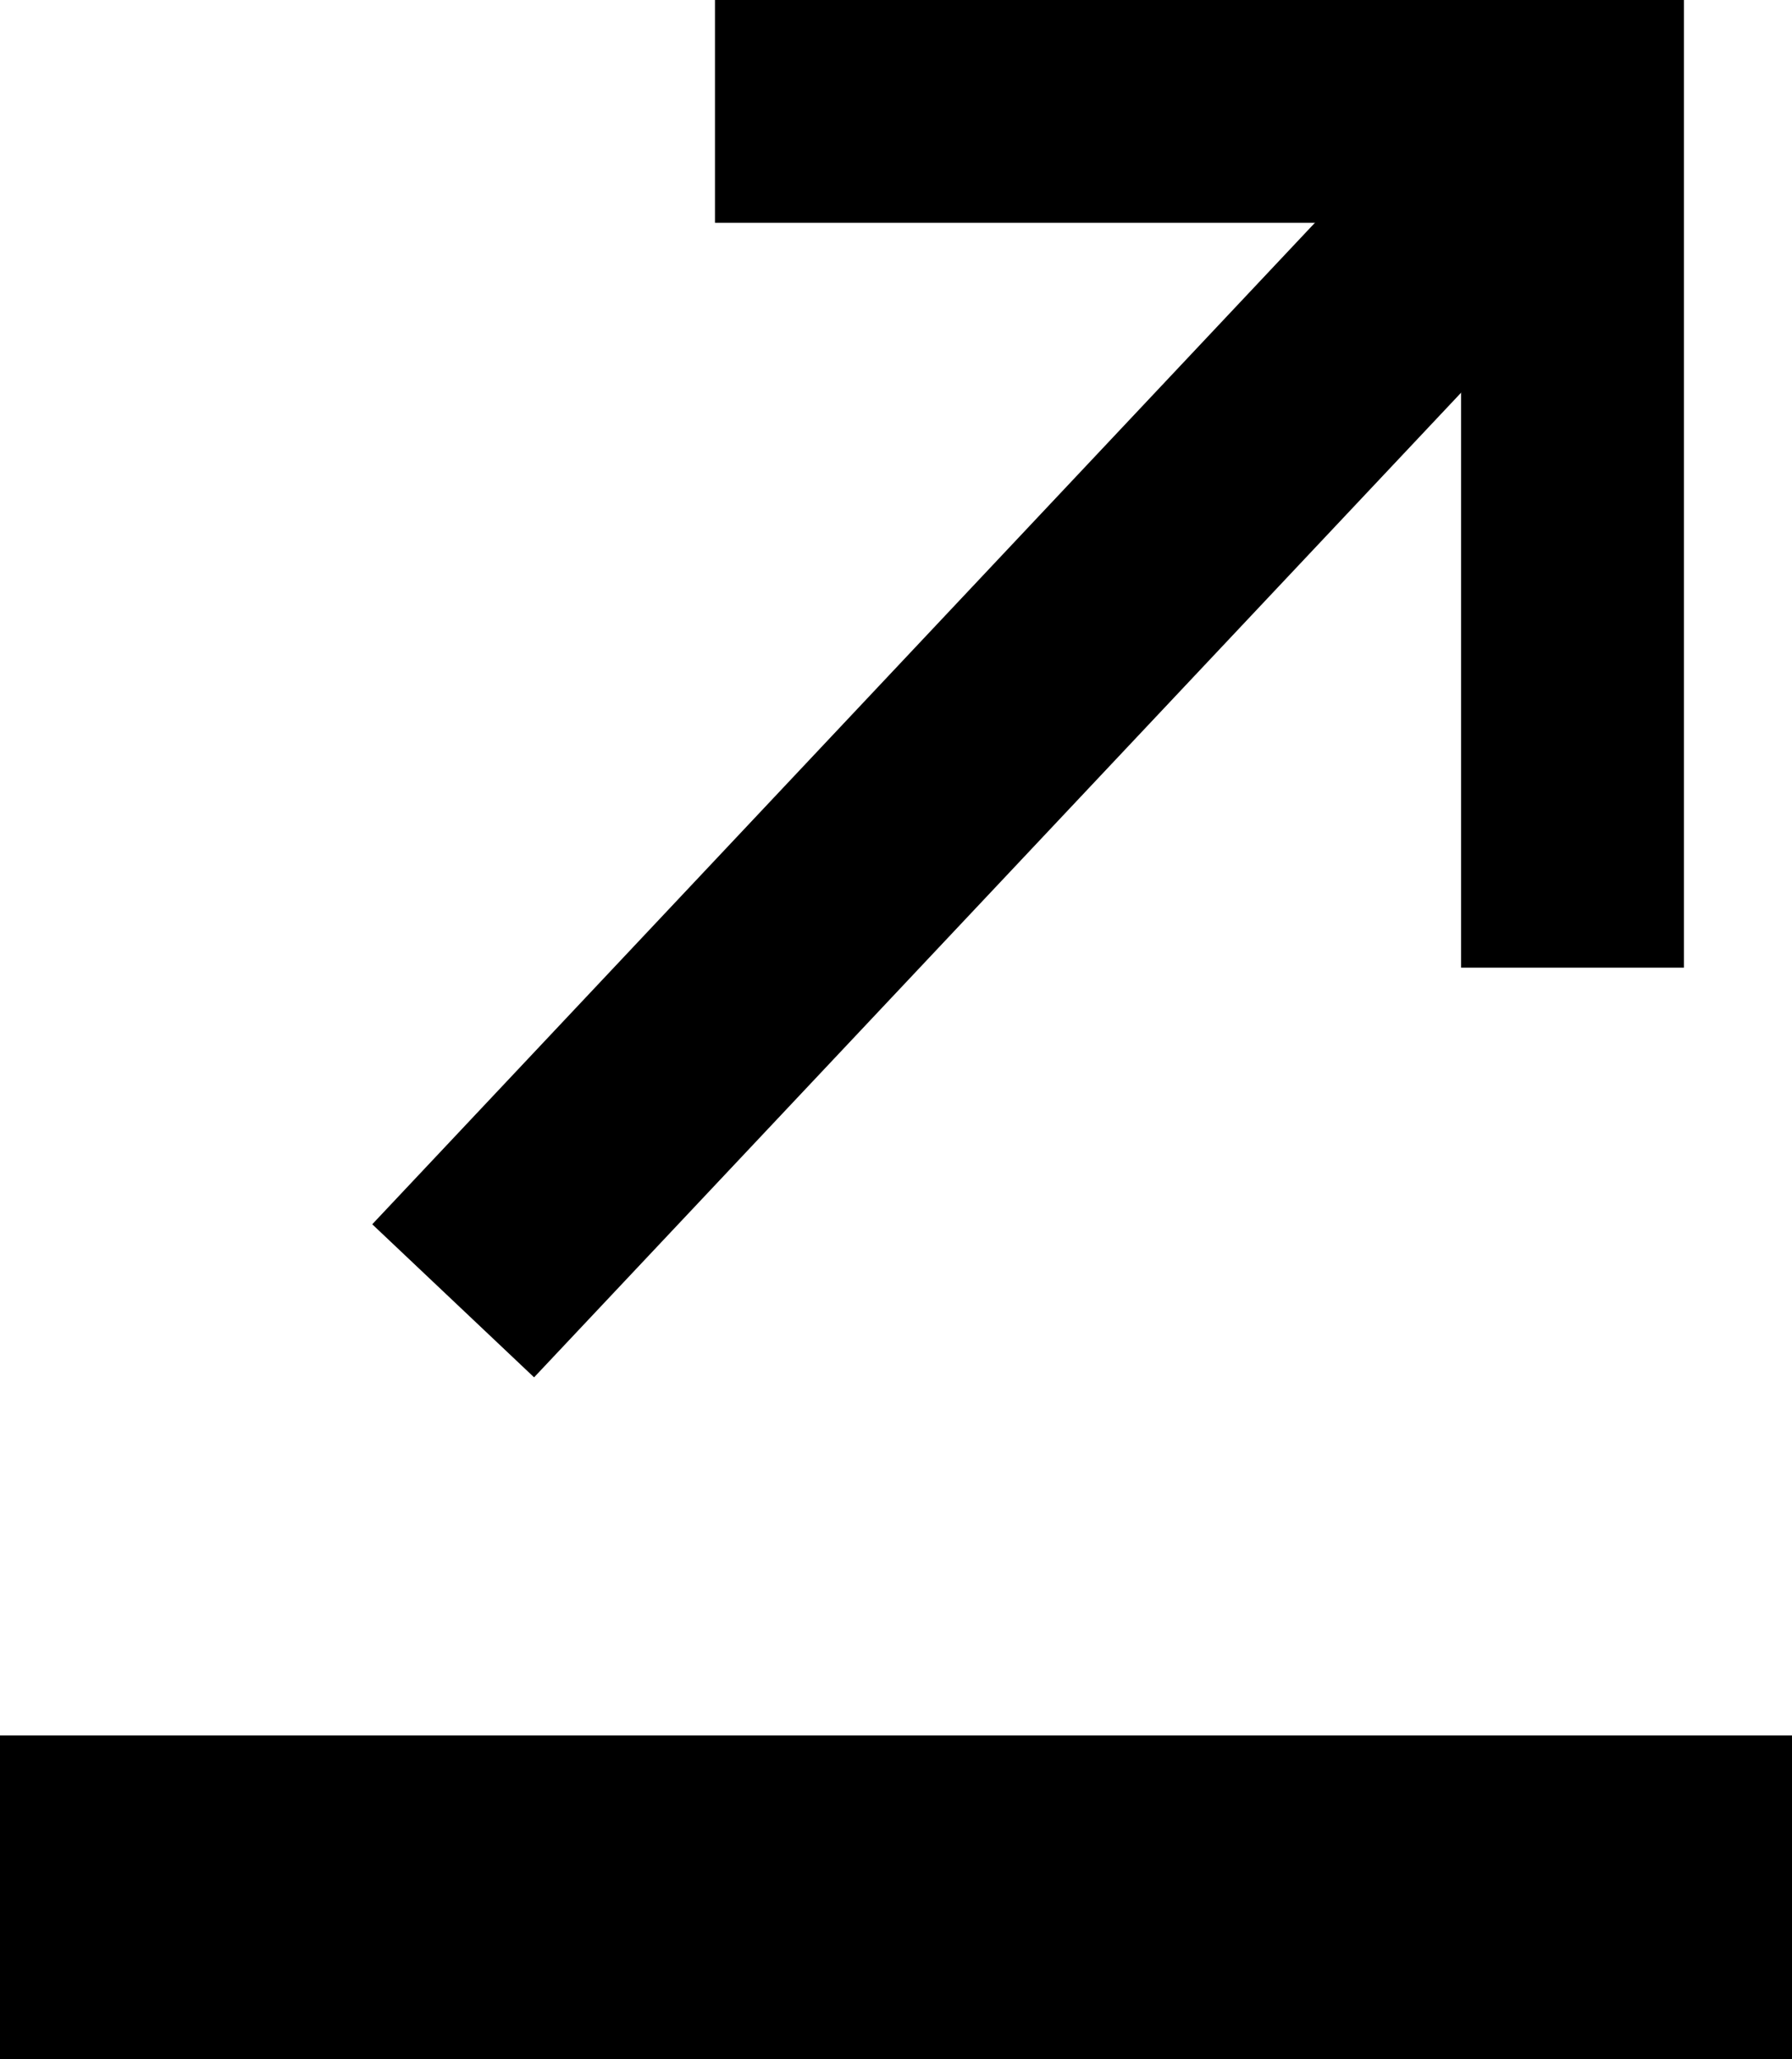
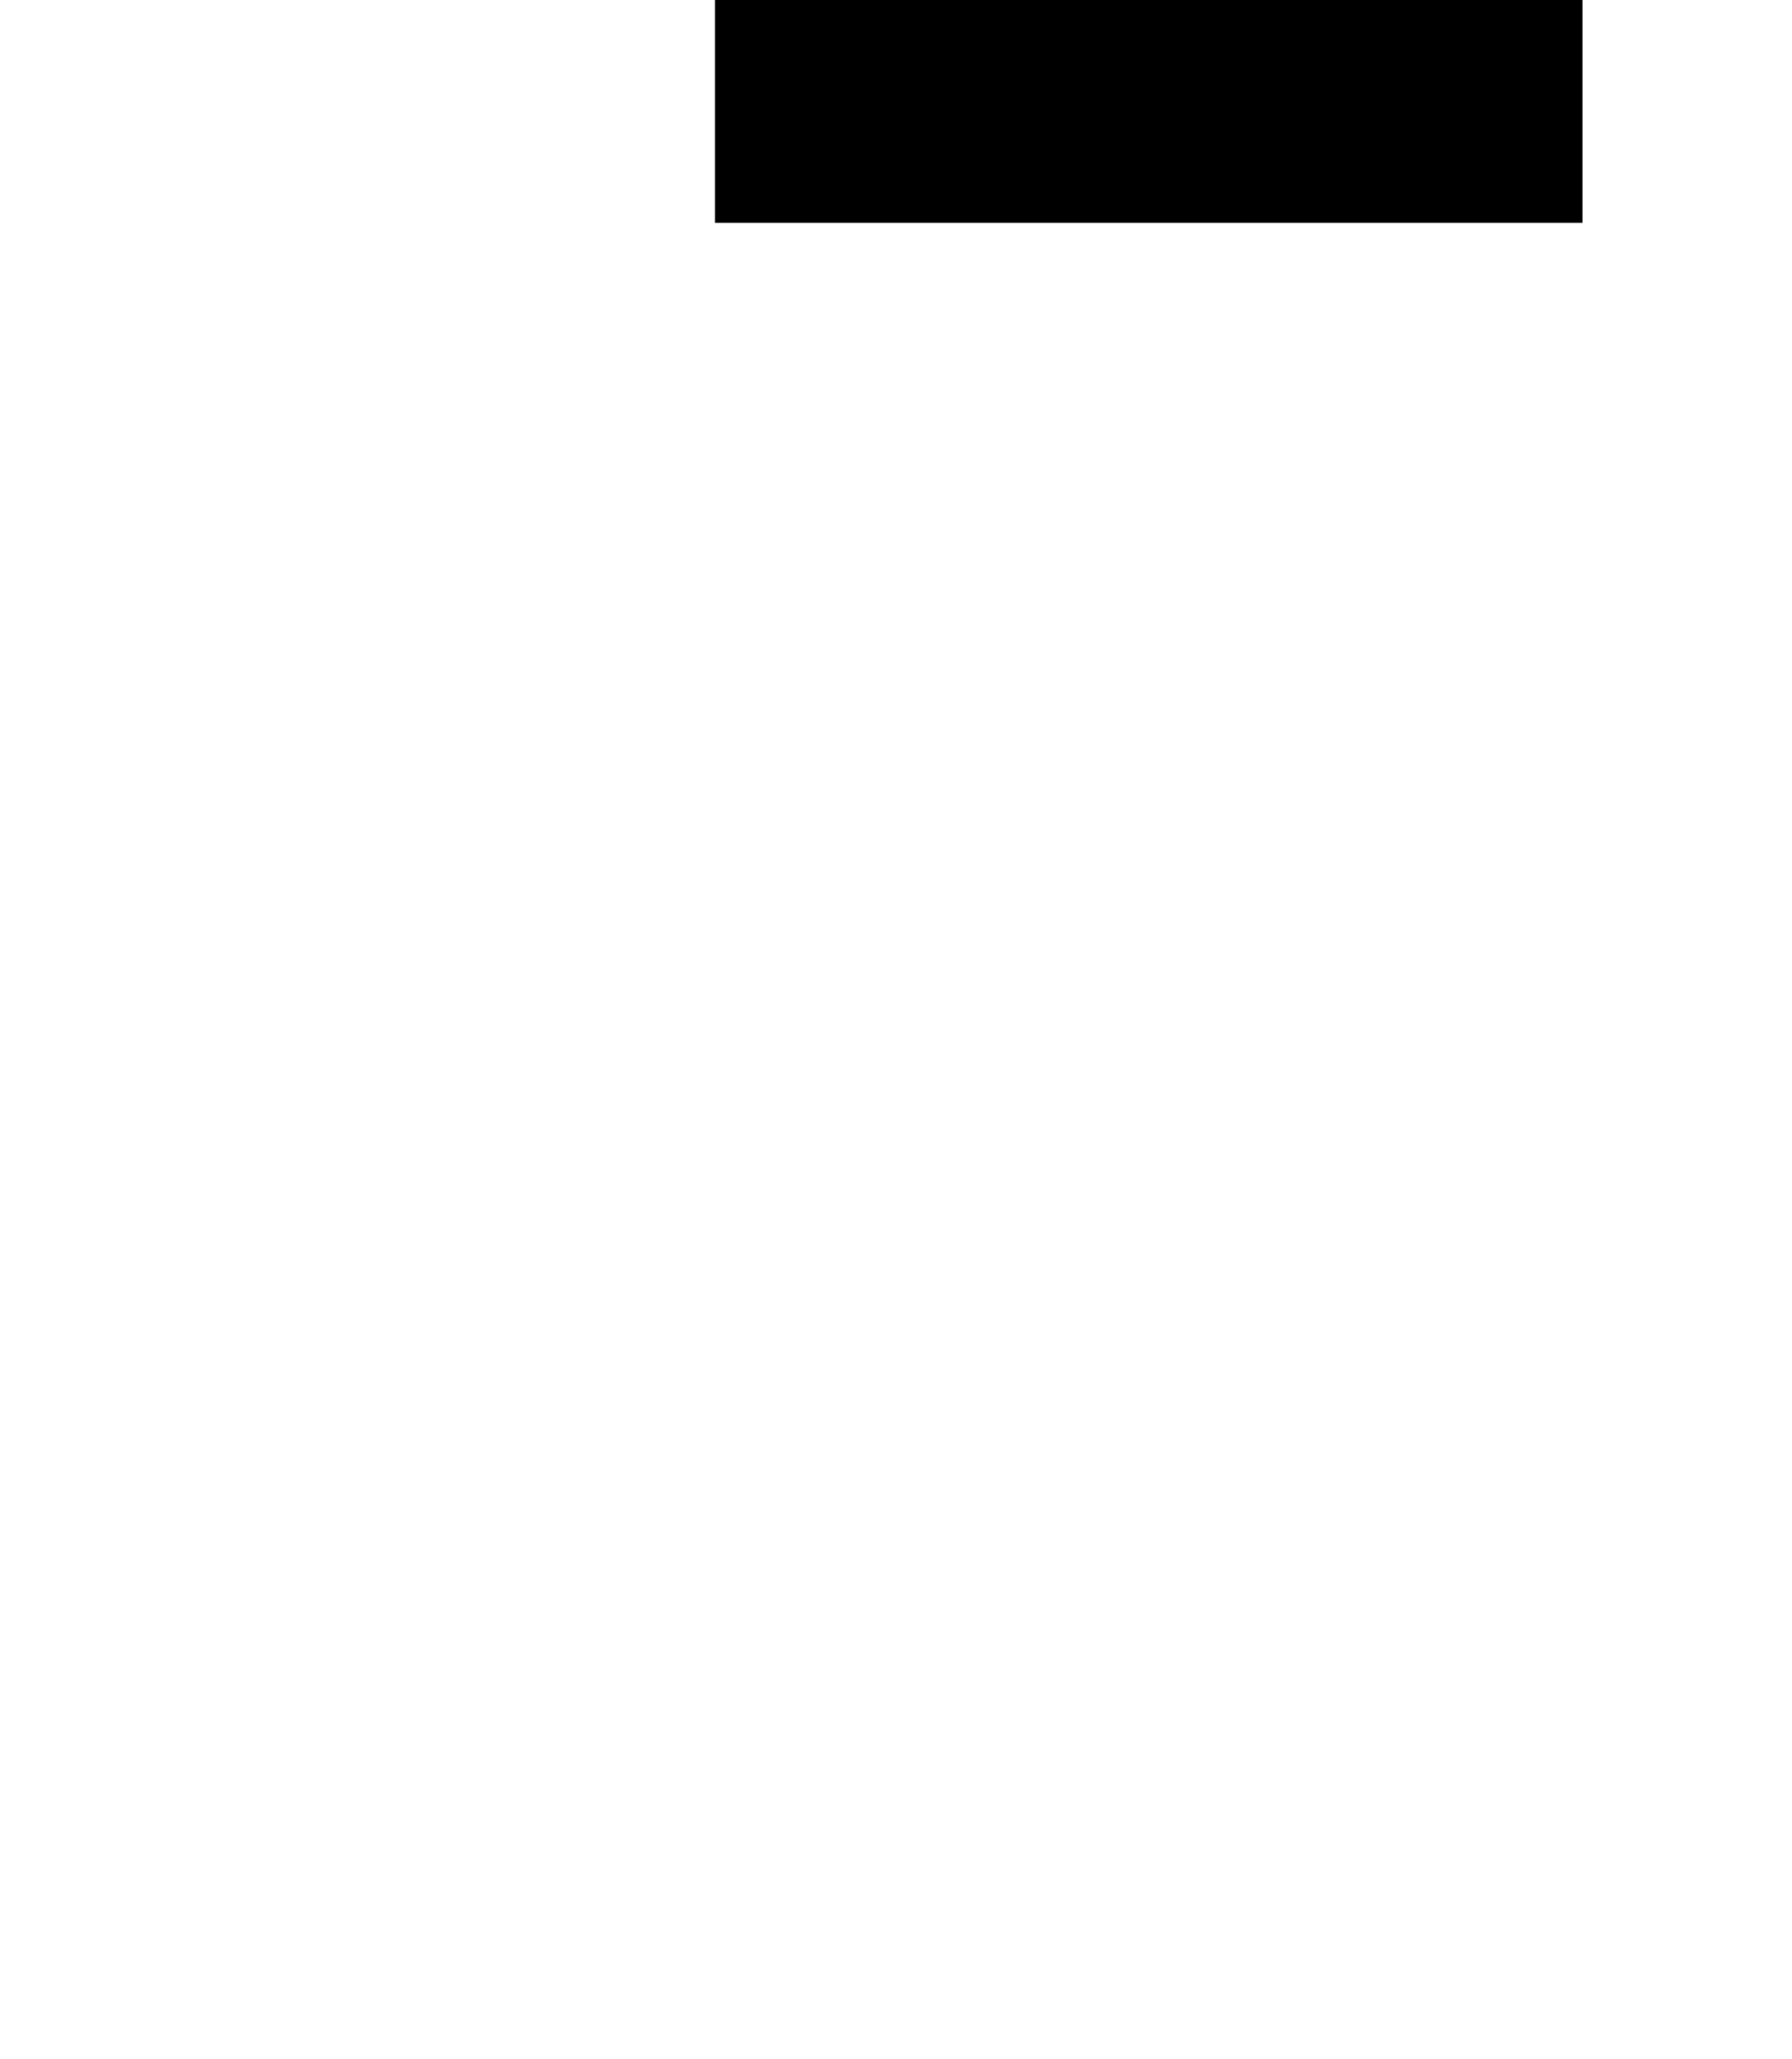
<svg xmlns="http://www.w3.org/2000/svg" width="7.895" height="9.067" viewBox="0 0 7.895 9.067">
  <g data-name="レイヤー_1">
-     <path d="M0 7.642h7.895v1.425H0zm1.64-2.251L6.571.155l.715.673-4.933 5.237z" />
-     <path d="M6.437 0h.982v4.261h-.982z" />
    <path d="M3.15 0h3.822v.981H3.15z" />
  </g>
</svg>